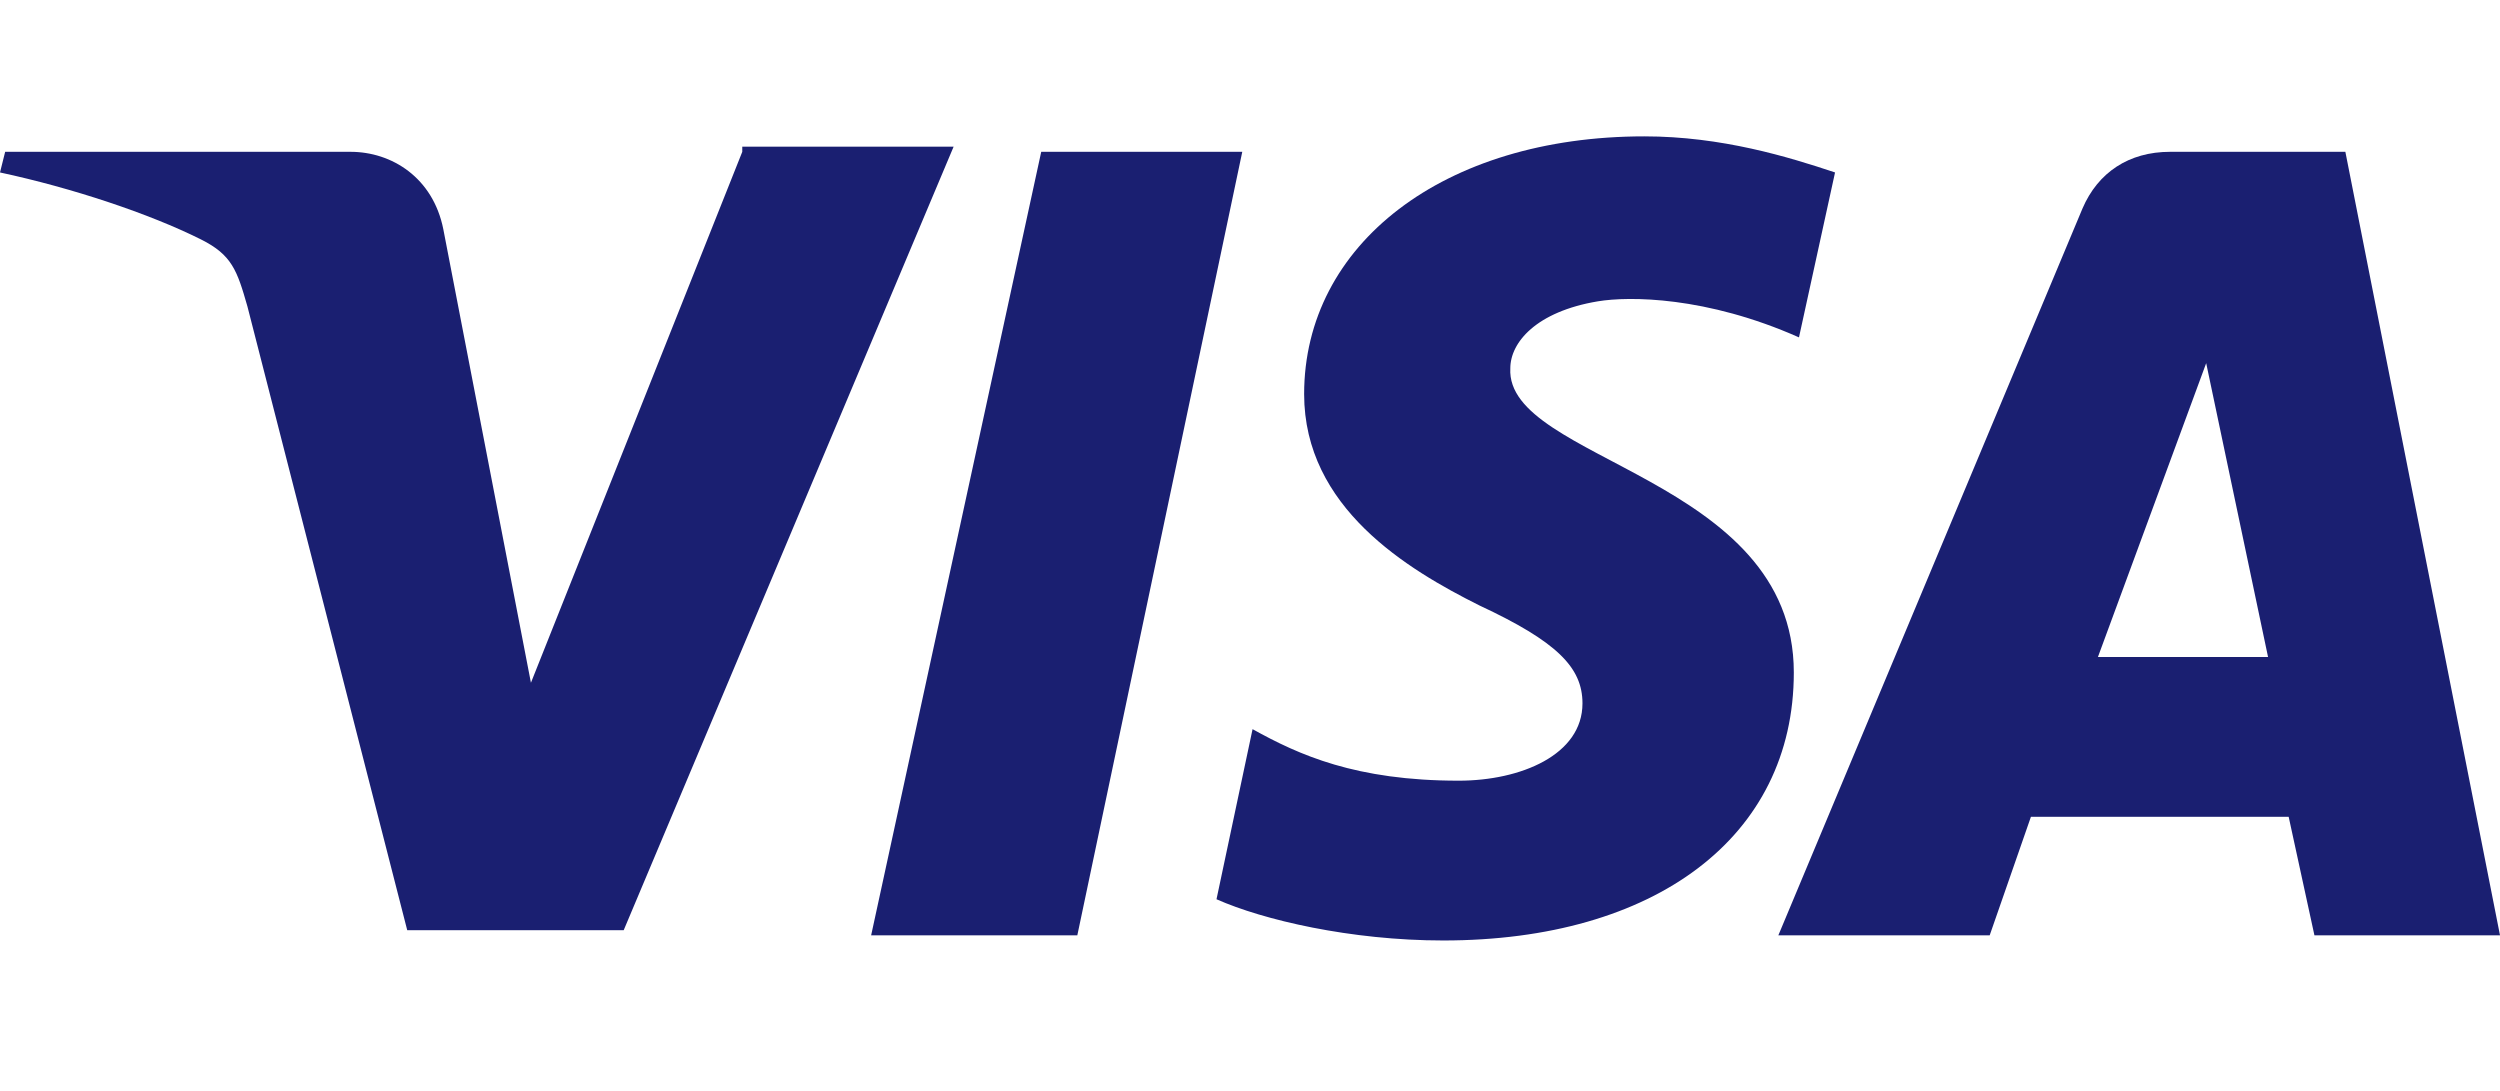
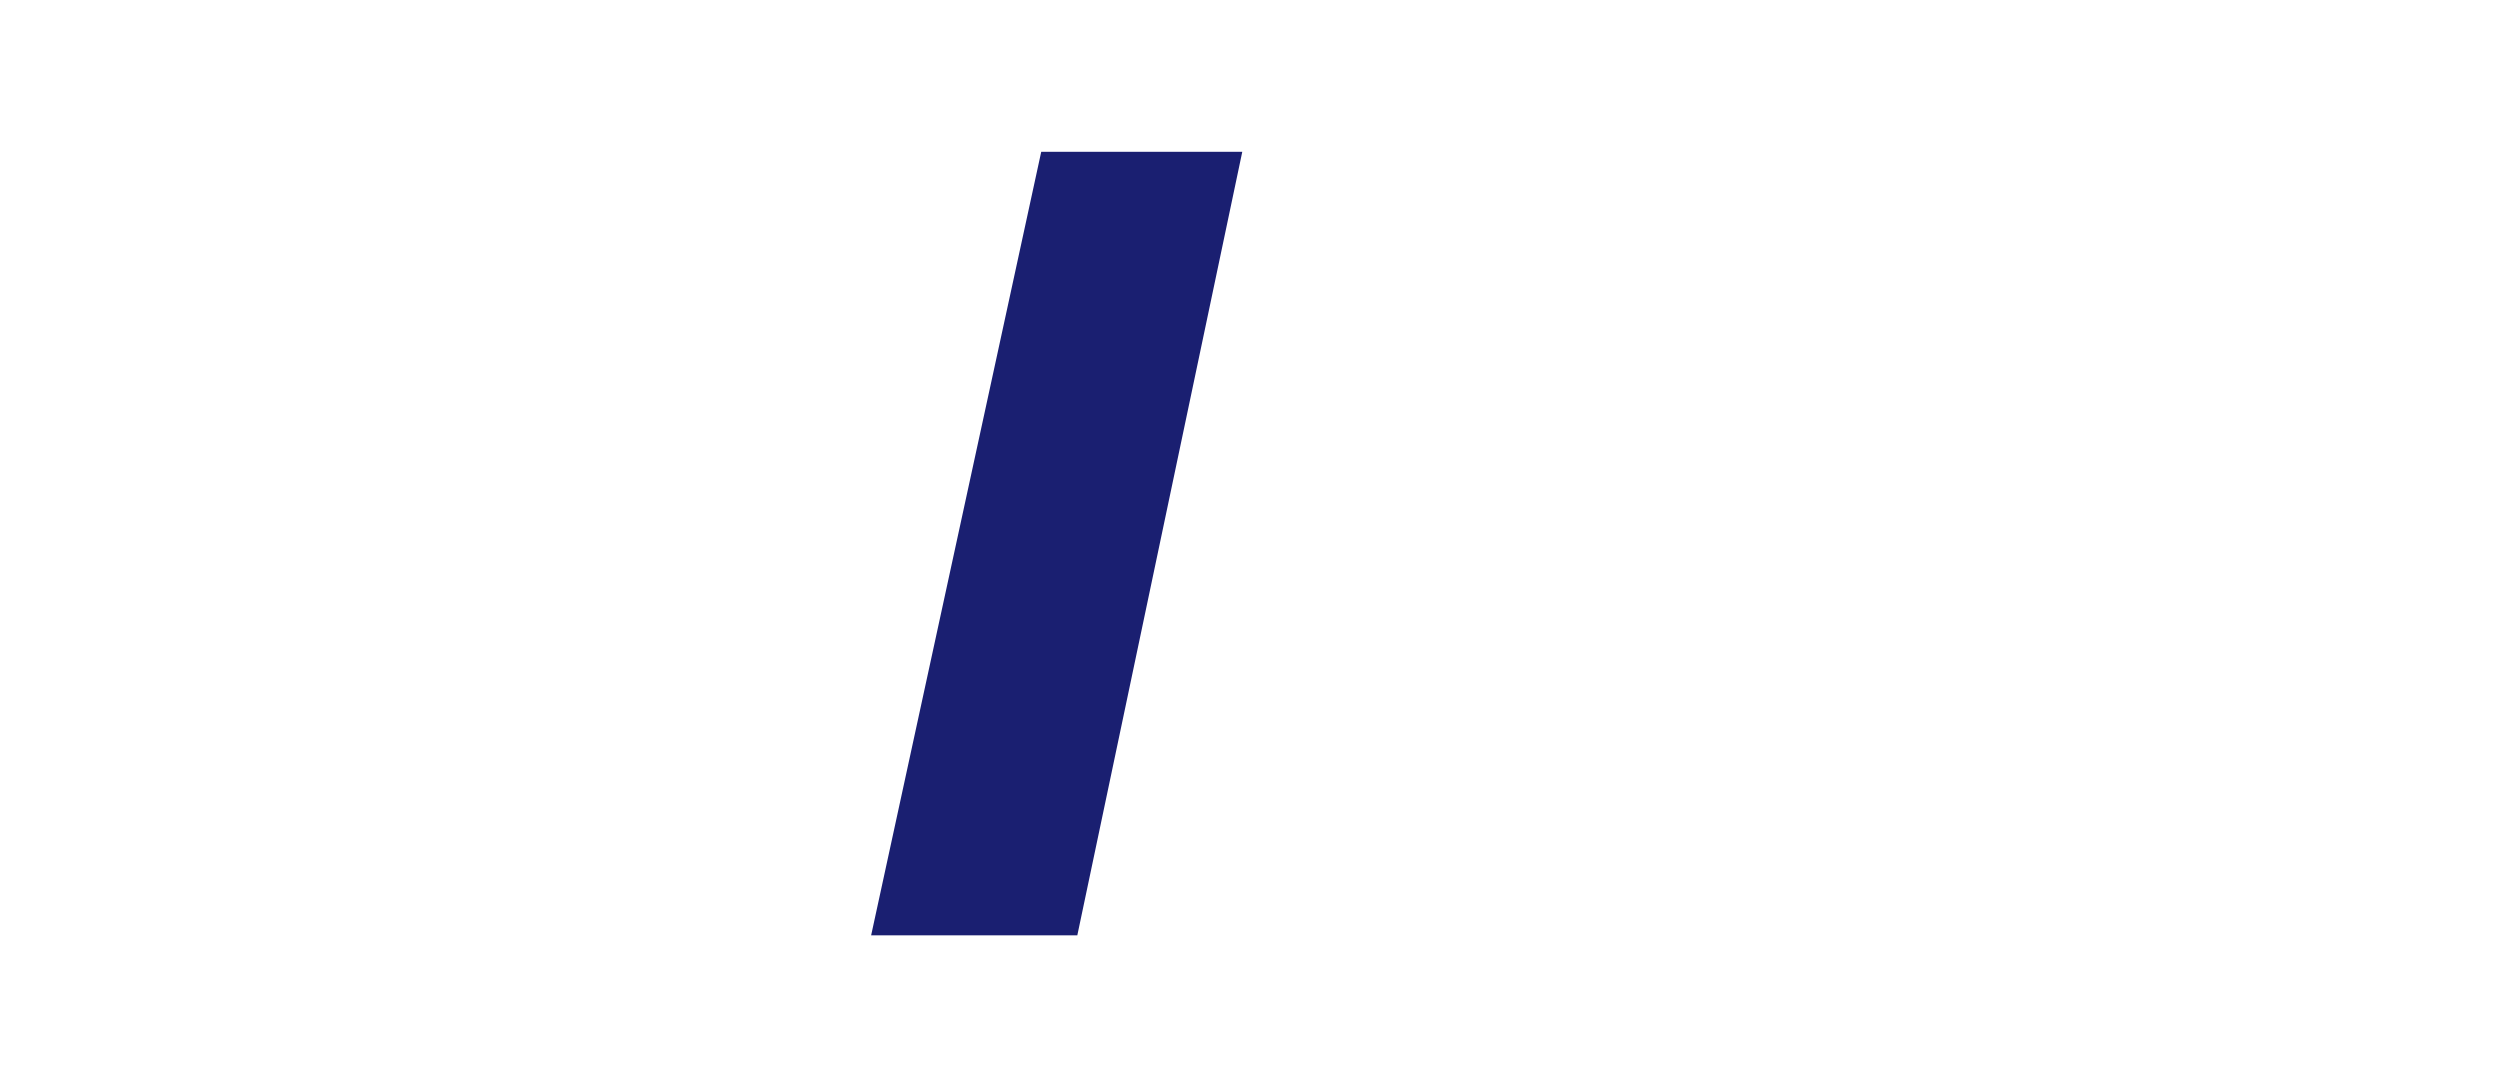
<svg xmlns="http://www.w3.org/2000/svg" width="110" height="48" viewBox="0 0 110 48" fill="none">
  <path d="M45.814 6.68L38.33 41.155H47.402L54.66 6.68H45.814Z" fill="#1A1F71" />
-   <path d="M32.66 6.68L23.361 30.041L19.505 10.082C19.052 7.815 17.237 6.68 15.423 6.68H0.227L0 7.588C3.175 8.268 6.577 9.402 8.845 10.536C10.206 11.217 10.433 11.897 10.887 13.485L17.918 40.928H27.443L41.959 6.454H32.66V6.68Z" fill="#1A1F71" />
-   <path d="M103.196 6.68H95.484C93.67 6.68 92.309 7.588 91.629 9.175L78.247 41.155H87.546L89.361 35.938H100.701L101.835 41.155H110L103.196 6.68ZM92.309 28.907L97.072 15.979L99.794 28.907H92.309Z" fill="#1A1F71" />
-   <path d="M66.454 16.206C66.454 15.072 67.588 13.711 70.309 13.258C71.67 13.031 75.072 13.031 79.155 14.845L80.742 7.588C78.701 6.907 75.753 6 72.351 6C63.505 6 57.382 10.763 57.382 17.34C57.382 22.33 61.918 25.052 65.093 26.639C68.495 28.227 69.629 29.361 69.629 30.948C69.629 33.217 66.907 34.35 64.186 34.35C59.65 34.35 57.155 33.217 55.113 32.083L53.526 39.567C55.567 40.474 59.423 41.381 63.505 41.381C72.804 41.381 78.928 36.845 78.928 29.588C78.928 20.969 66.227 20.289 66.454 16.206Z" fill="#1A1F71" />
</svg>